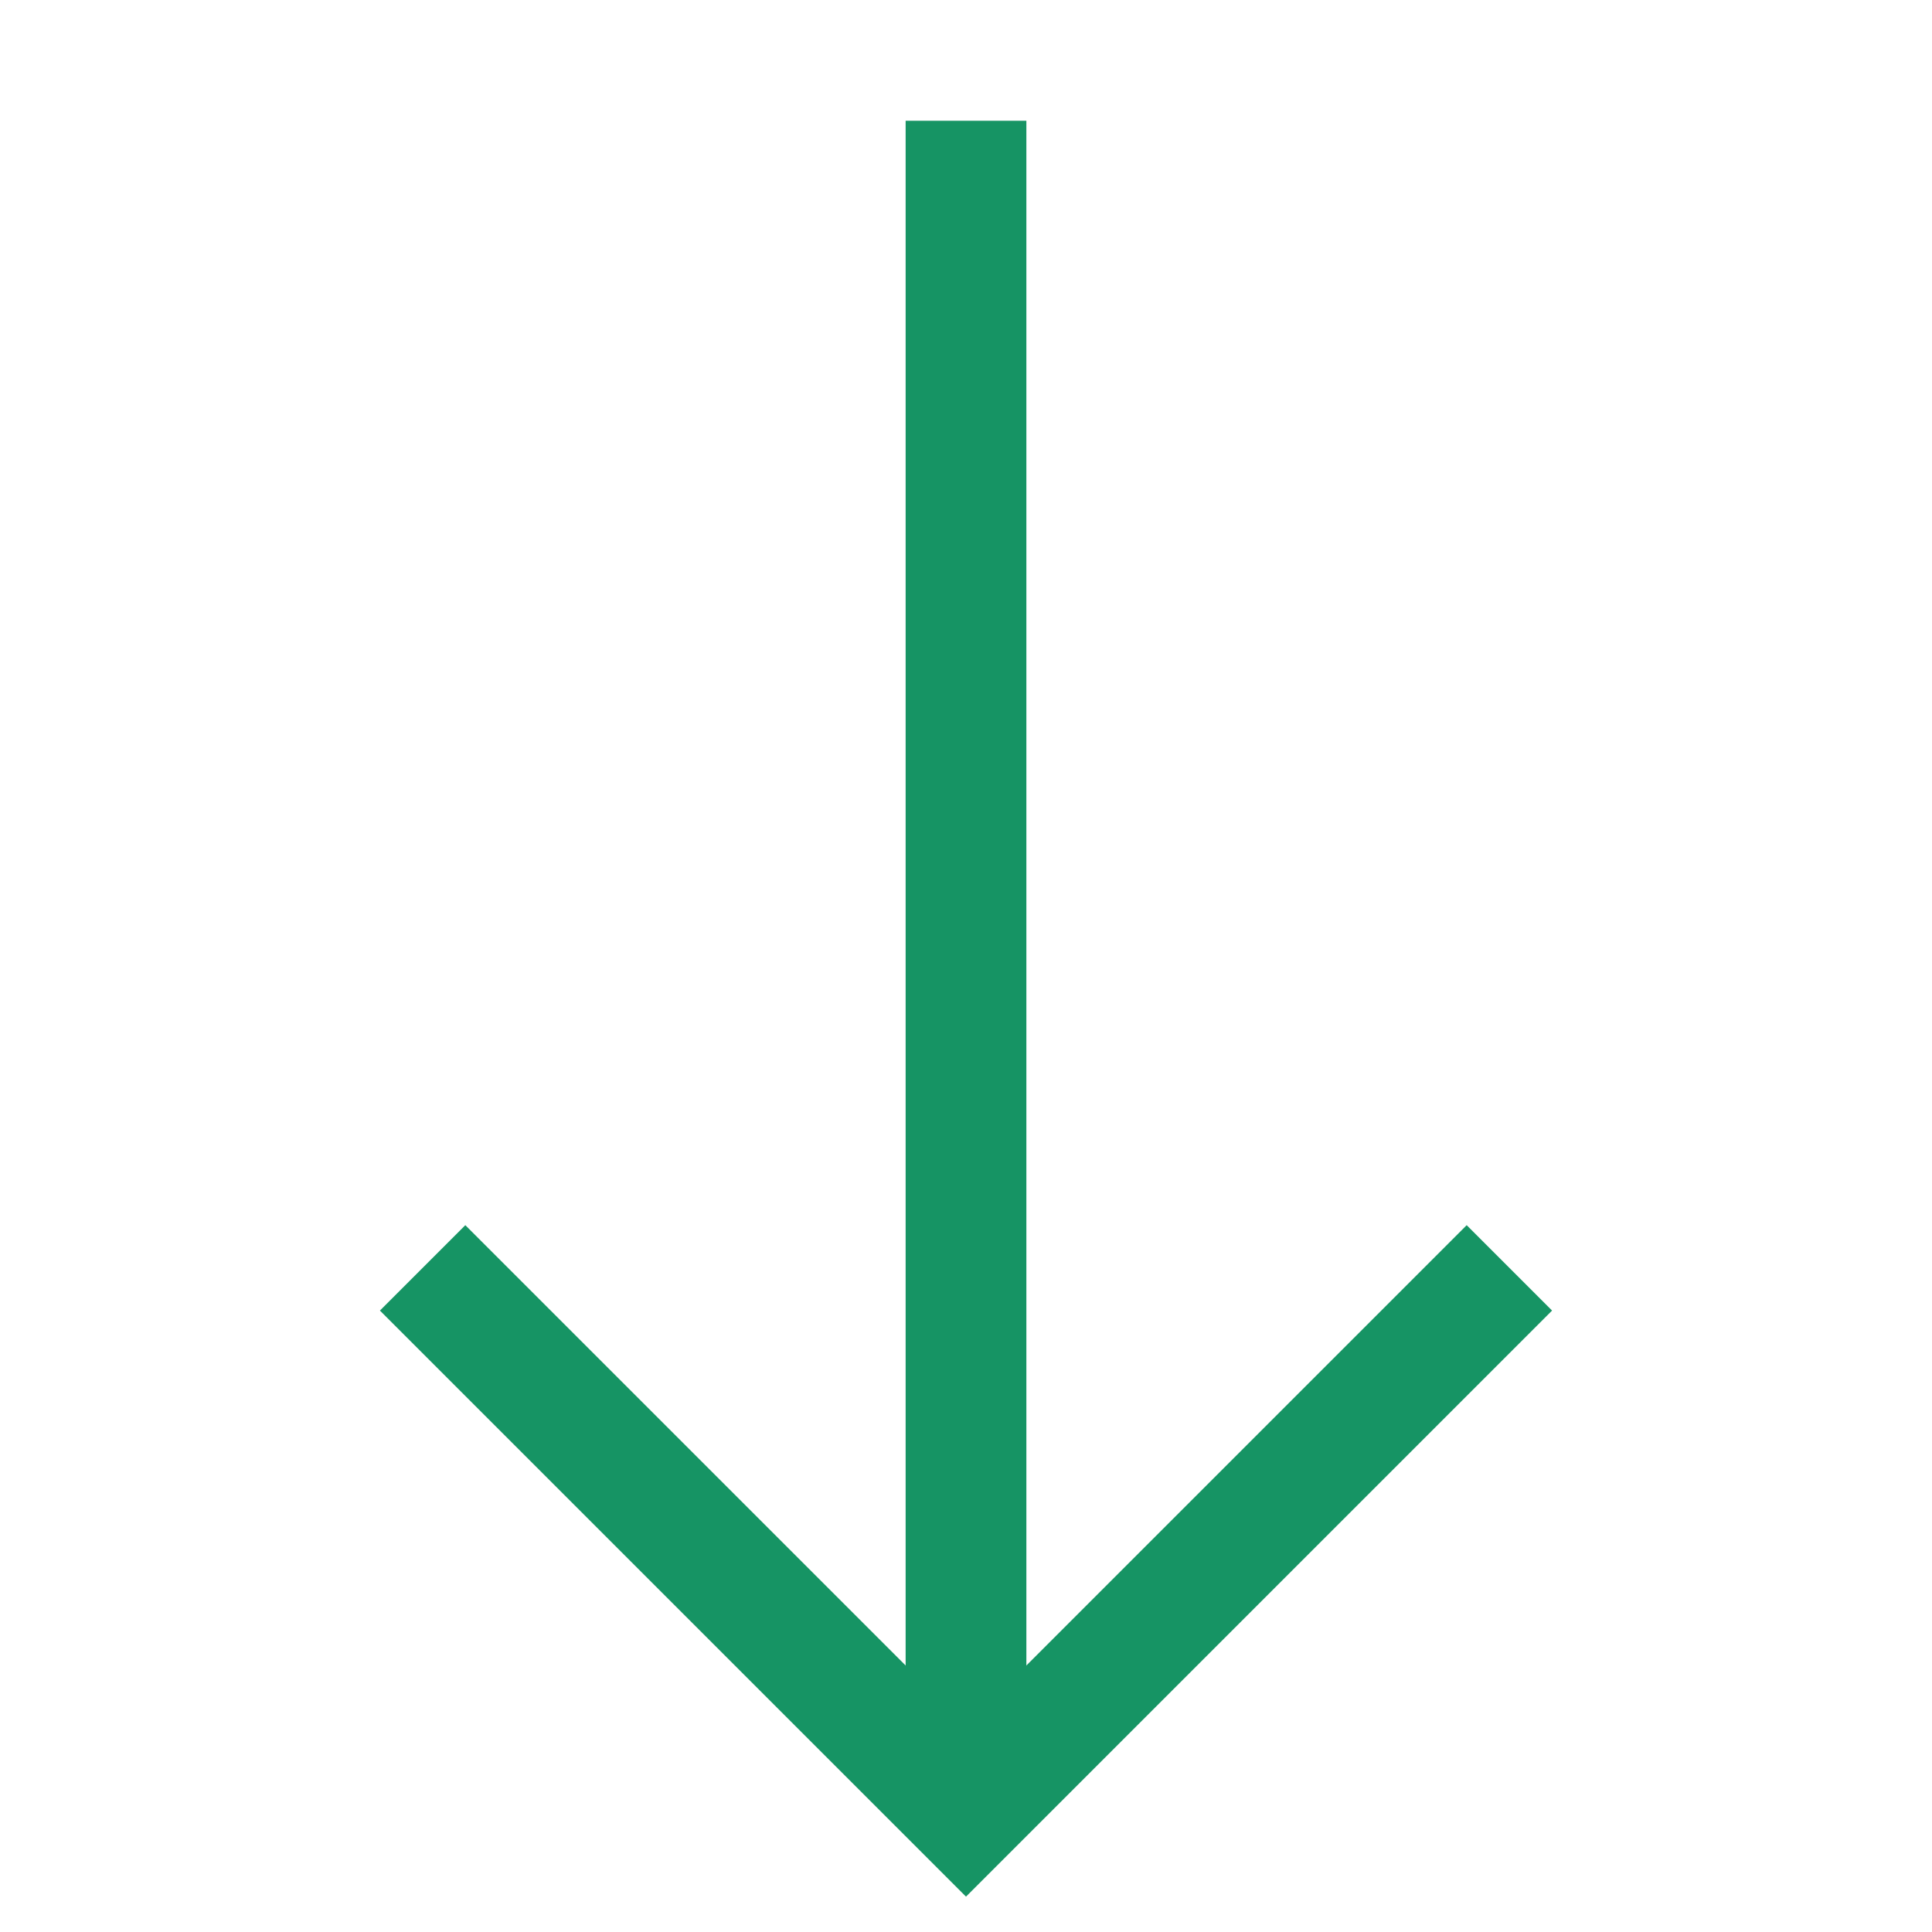
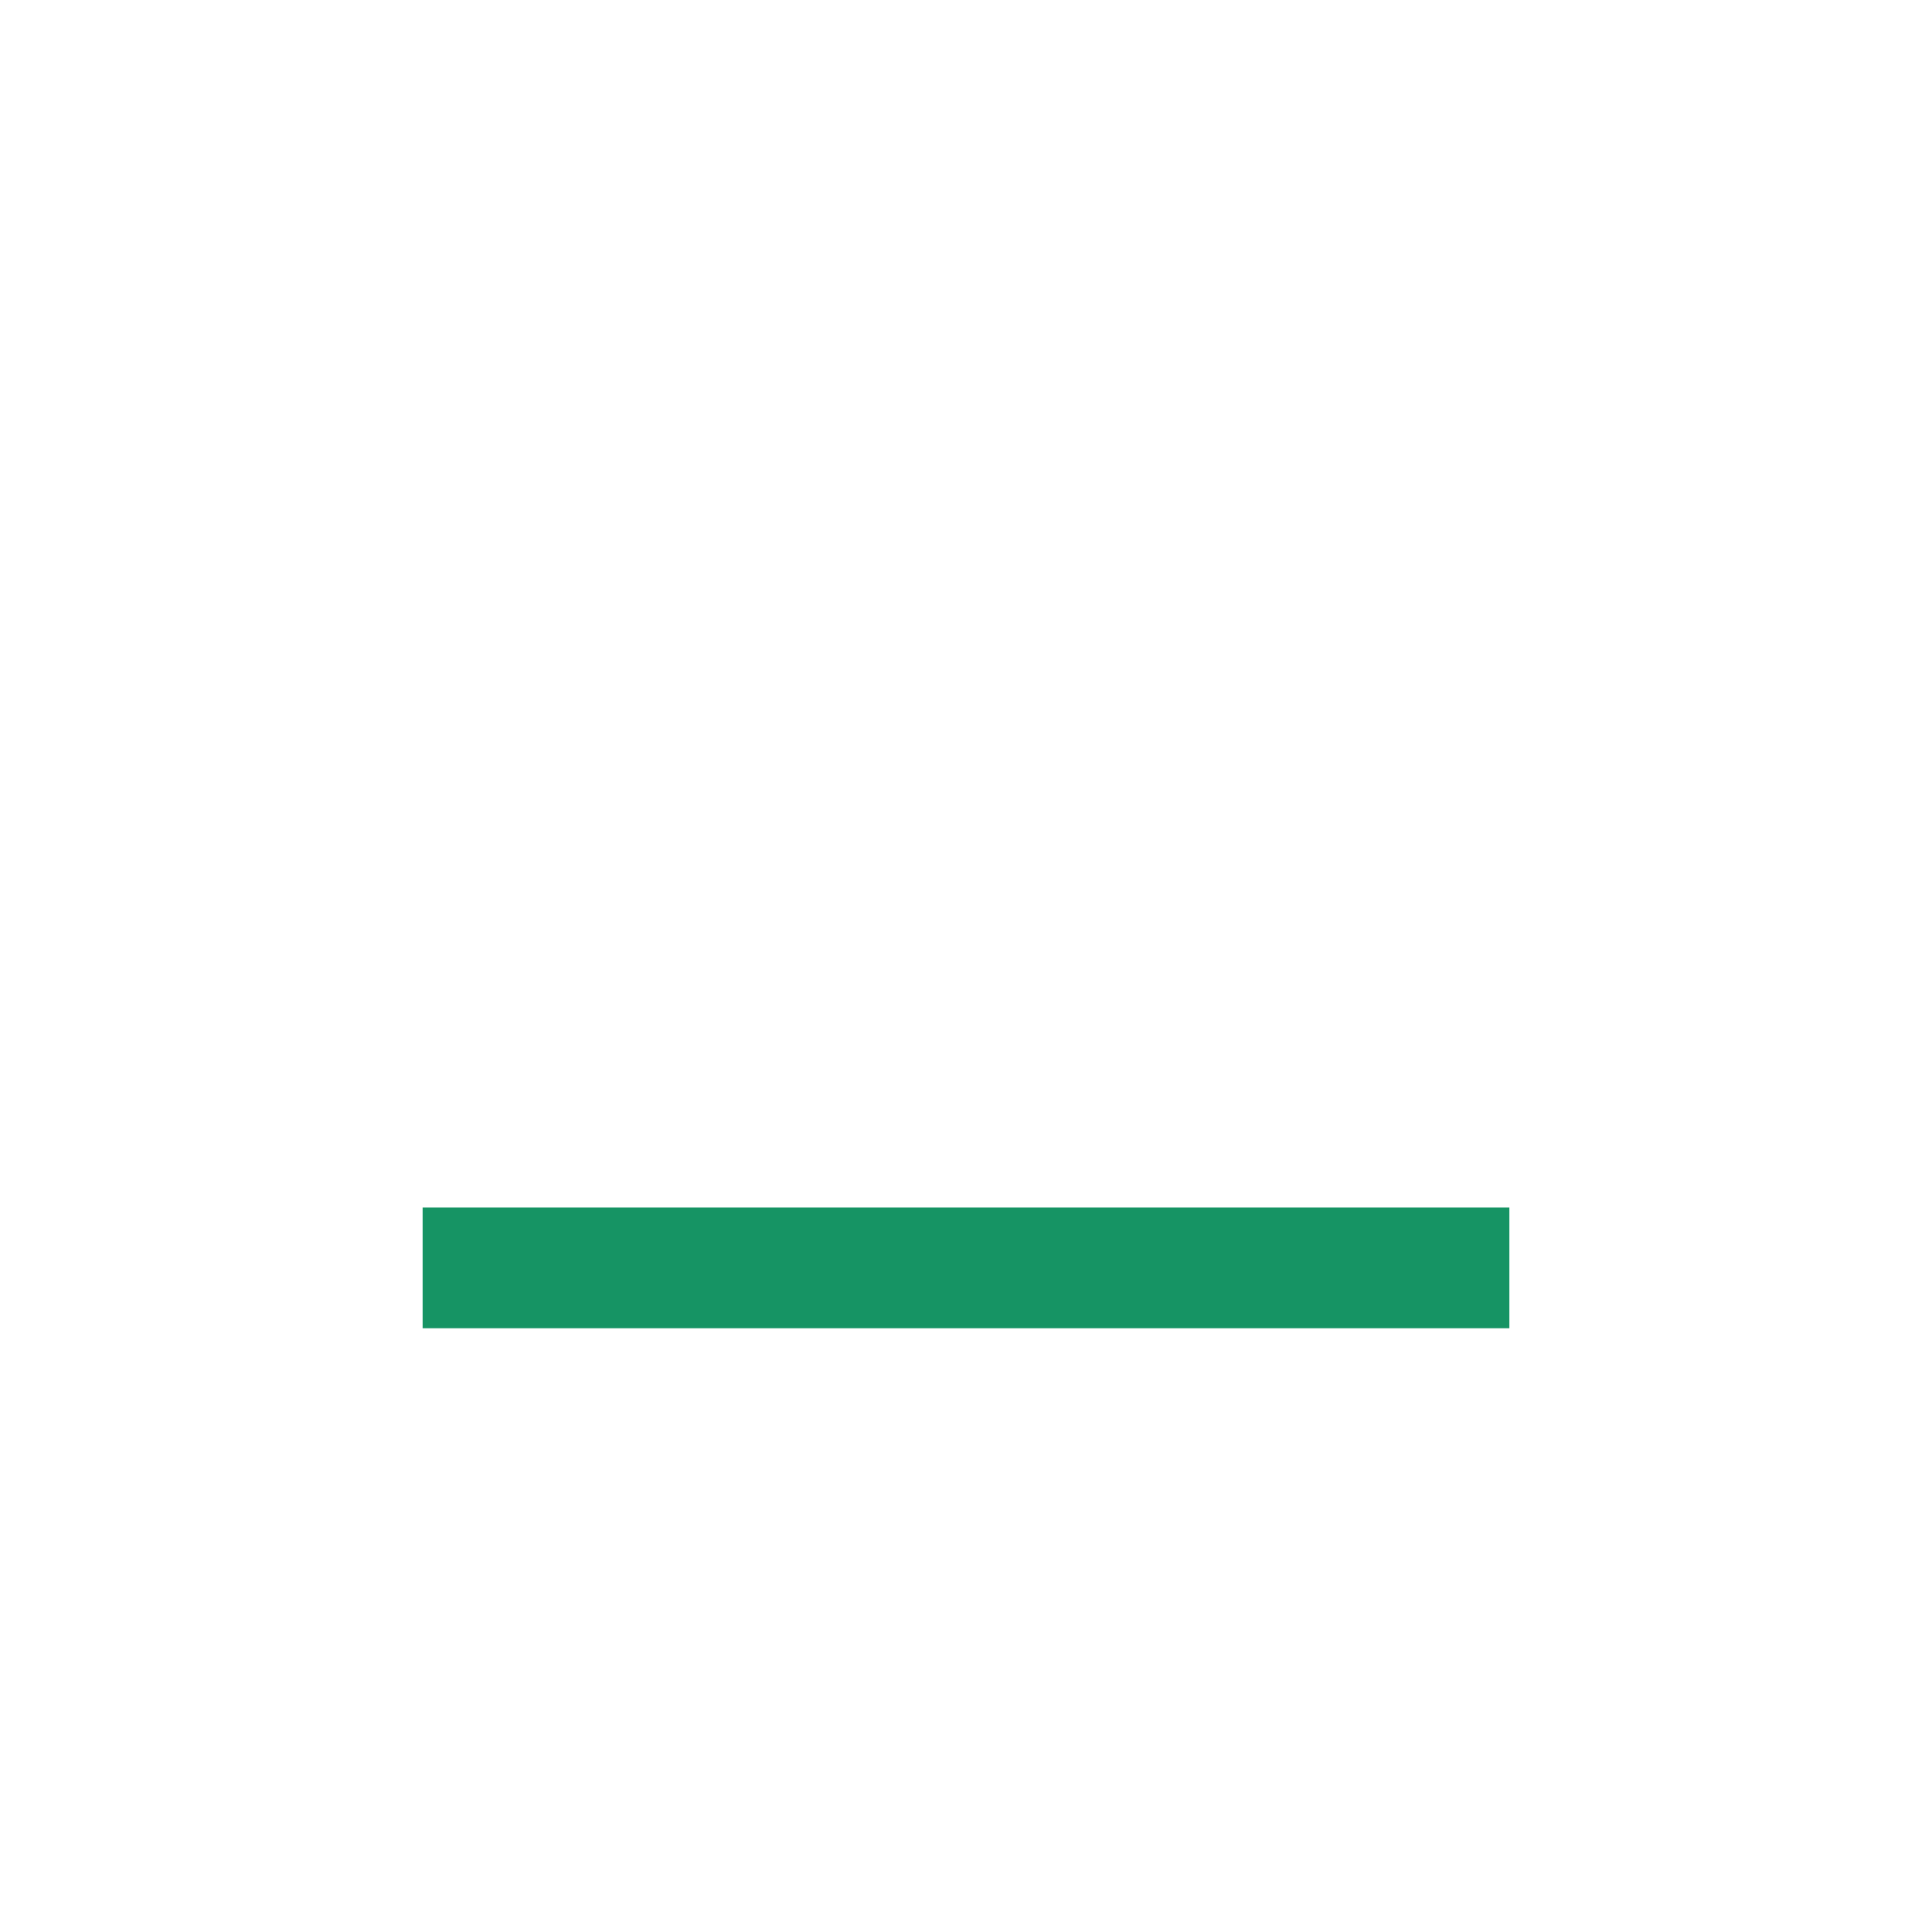
<svg xmlns="http://www.w3.org/2000/svg" width="32" height="32" viewBox="0 0 32 32" fill="none">
-   <path d="M16 2L16 30" stroke="#169464" stroke-width="2" />
-   <path d="M7 21L16 30L25 21" stroke="#169464" stroke-width="2" />
+   <path d="M7 21L25 21" stroke="#169464" stroke-width="2" />
</svg>